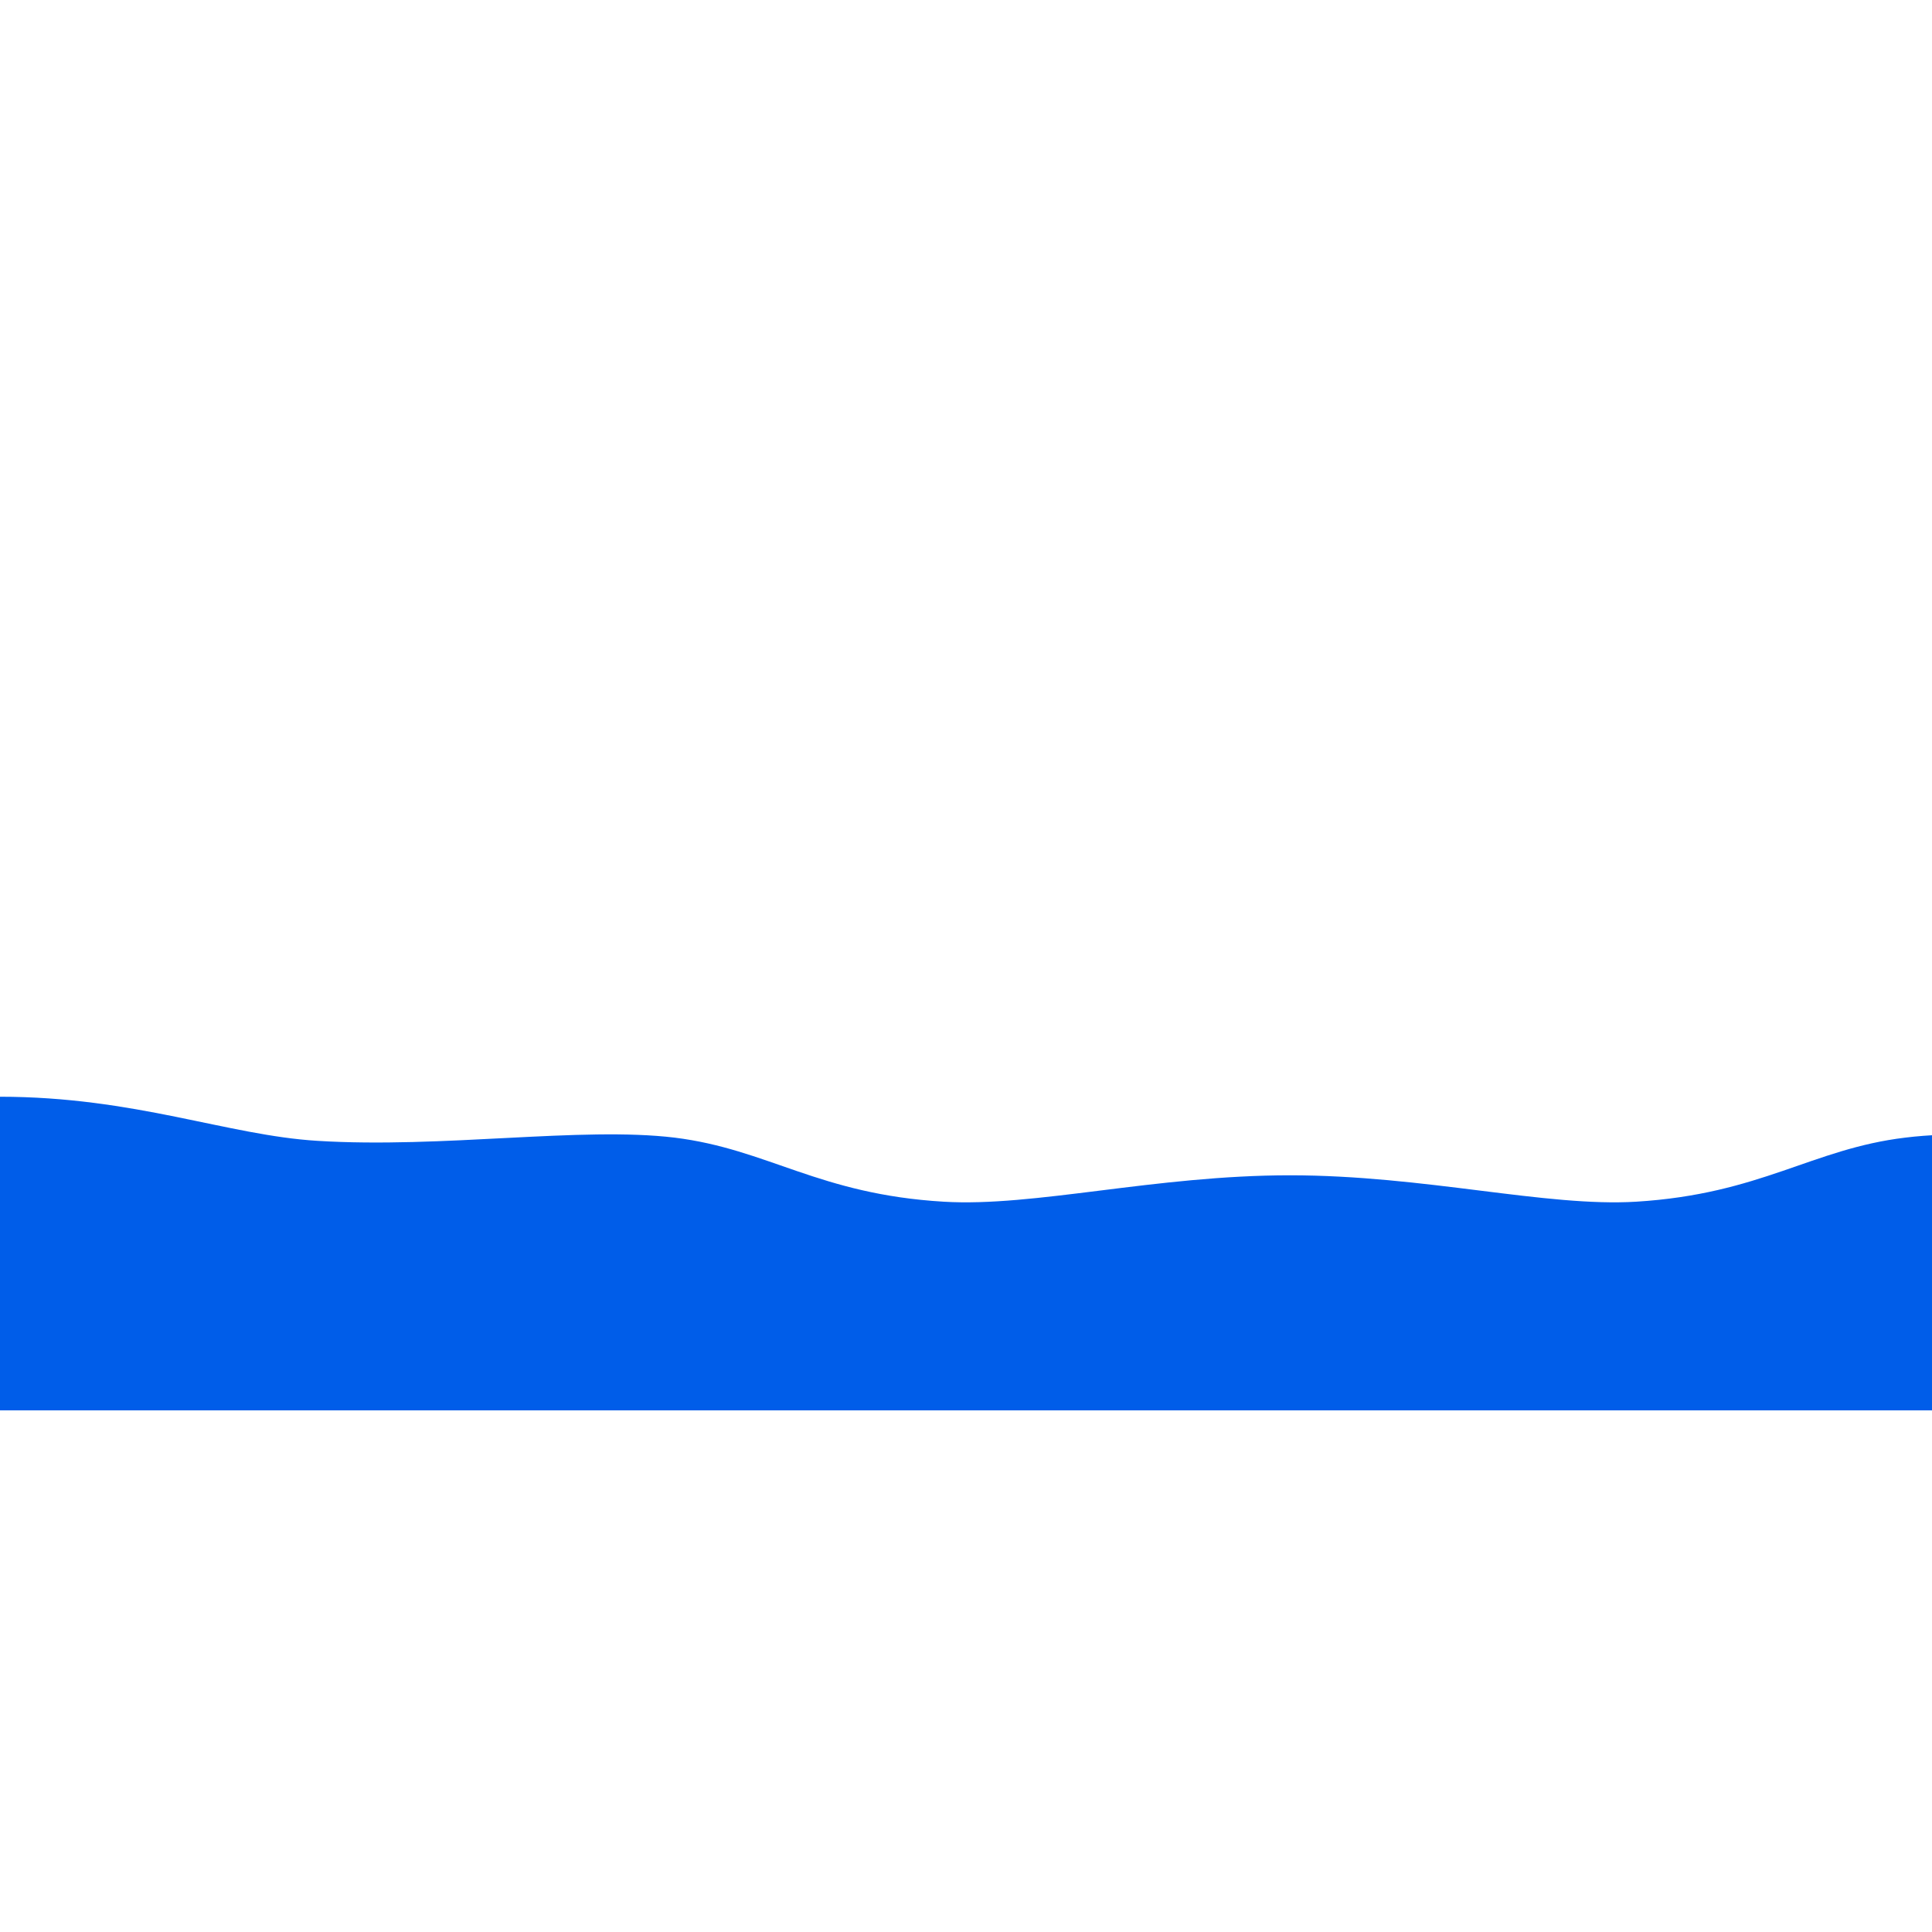
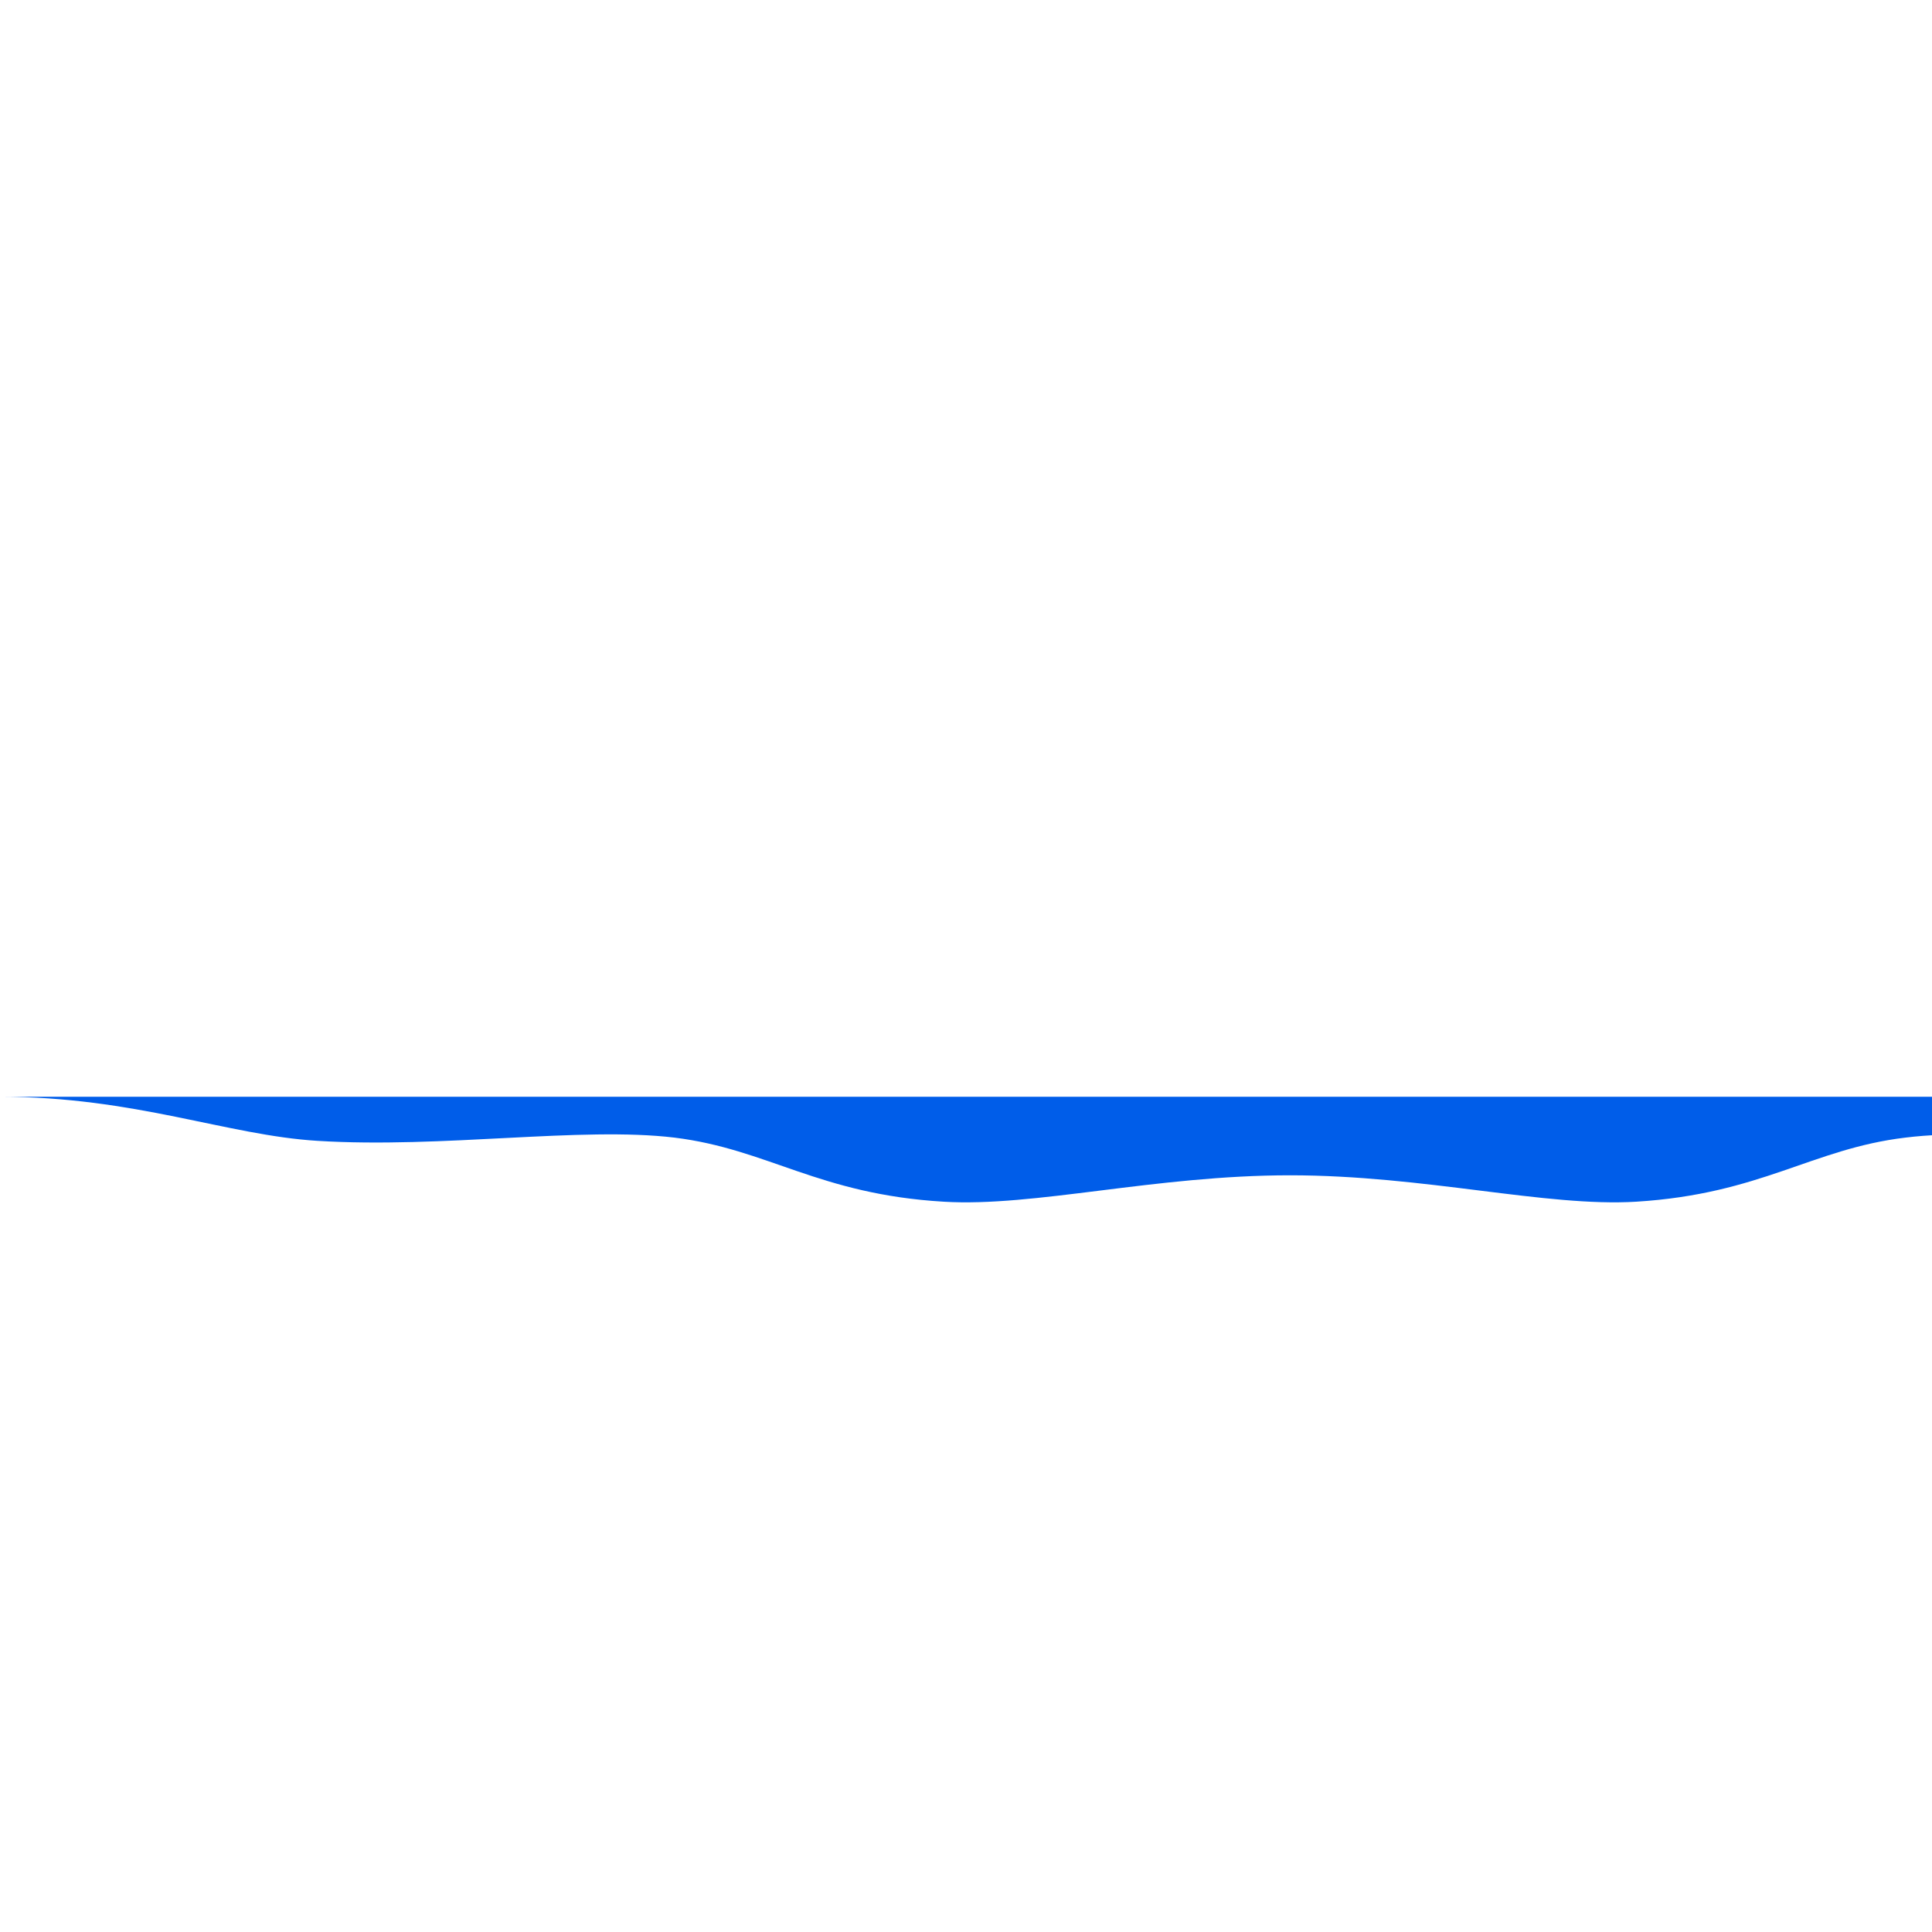
<svg xmlns="http://www.w3.org/2000/svg" width="600" height="600">
  <g>
    <title>Layer 1</title>
    <g id="svg_1" class="liquidMaskGroup">
-       <path id="svg_2" d="m1199.9,365.1c-41.8,0 -79.4,9.8 -107.4,8.1c-38.9,-2.3 -54.5,-16.4 -83.6,-19.9c-29.1,-3.5 -71.5,3.4 -110.4,1c-28,-1.7 -56.4,-13.7 -98.2,-13.7c-41.8,0 -70.2,12 -98.2,13.7c-38.9,2.3 -81.4,-4.6 -110.4,-1c-29.1,3.5 -44.7,17.5 -83.6,19.9c-28,1.7 -65.7,-8.2 -107.5,-8.2c-41.8,0 -79.5,9.9 -107.5,8.2c-38.9,-2.3 -54.5,-16.3 -83.6,-19.9c-29.1,-3.5 -72,3.4 -110.9,1c-28,-1.7 -56.7,-13.7 -98.7,-13.7l0,97.4l1200,0l0,-72.9z" fill="#005DE9" class="liquidBack" />
+       <path id="svg_2" d="m1199.9,365.1c-41.8,0 -79.4,9.8 -107.4,8.1c-38.9,-2.3 -54.5,-16.4 -83.6,-19.9c-29.1,-3.5 -71.5,3.4 -110.4,1c-28,-1.7 -56.4,-13.7 -98.2,-13.7c-41.8,0 -70.2,12 -98.2,13.7c-38.9,2.3 -81.4,-4.6 -110.4,-1c-29.1,3.5 -44.7,17.5 -83.6,19.9c-28,1.7 -65.7,-8.2 -107.5,-8.2c-41.8,0 -79.5,9.9 -107.5,8.2c-38.9,-2.3 -54.5,-16.3 -83.6,-19.9c-29.1,-3.5 -72,3.4 -110.9,1c-28,-1.7 -56.7,-13.7 -98.7,-13.7l1200,0l0,-72.9z" fill="#005DE9" class="liquidBack" />
    </g>
  </g>
</svg>